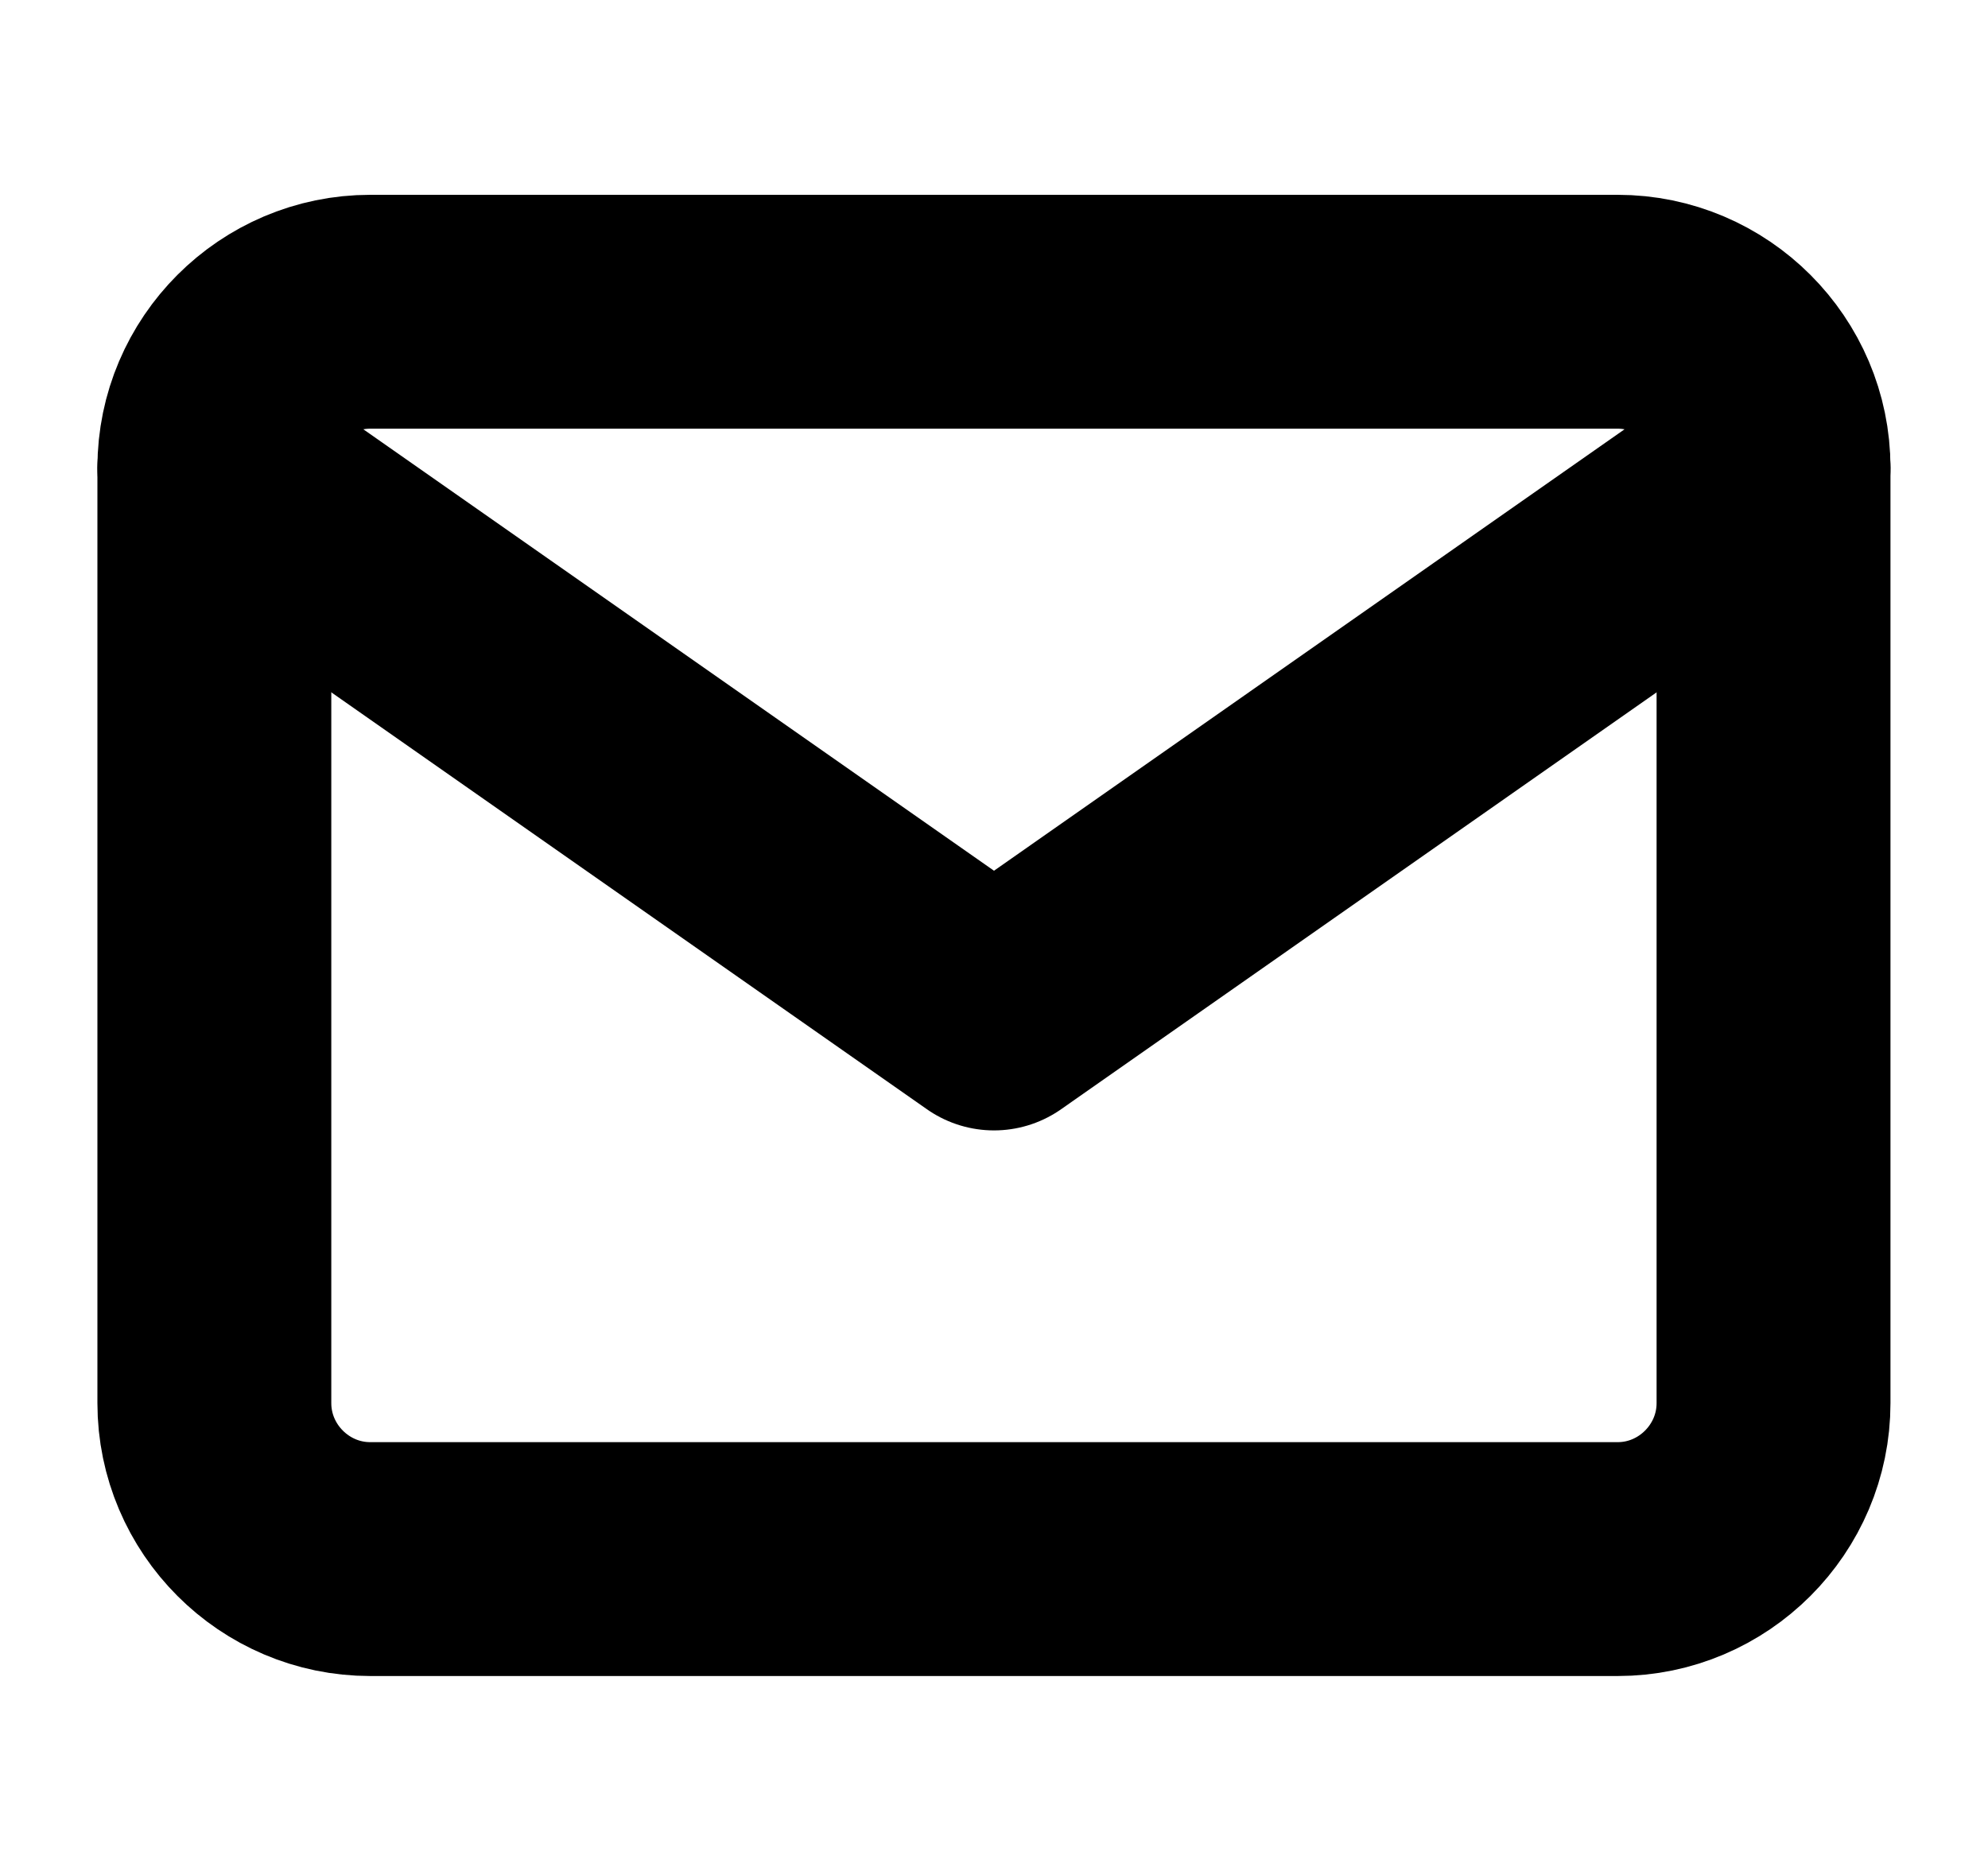
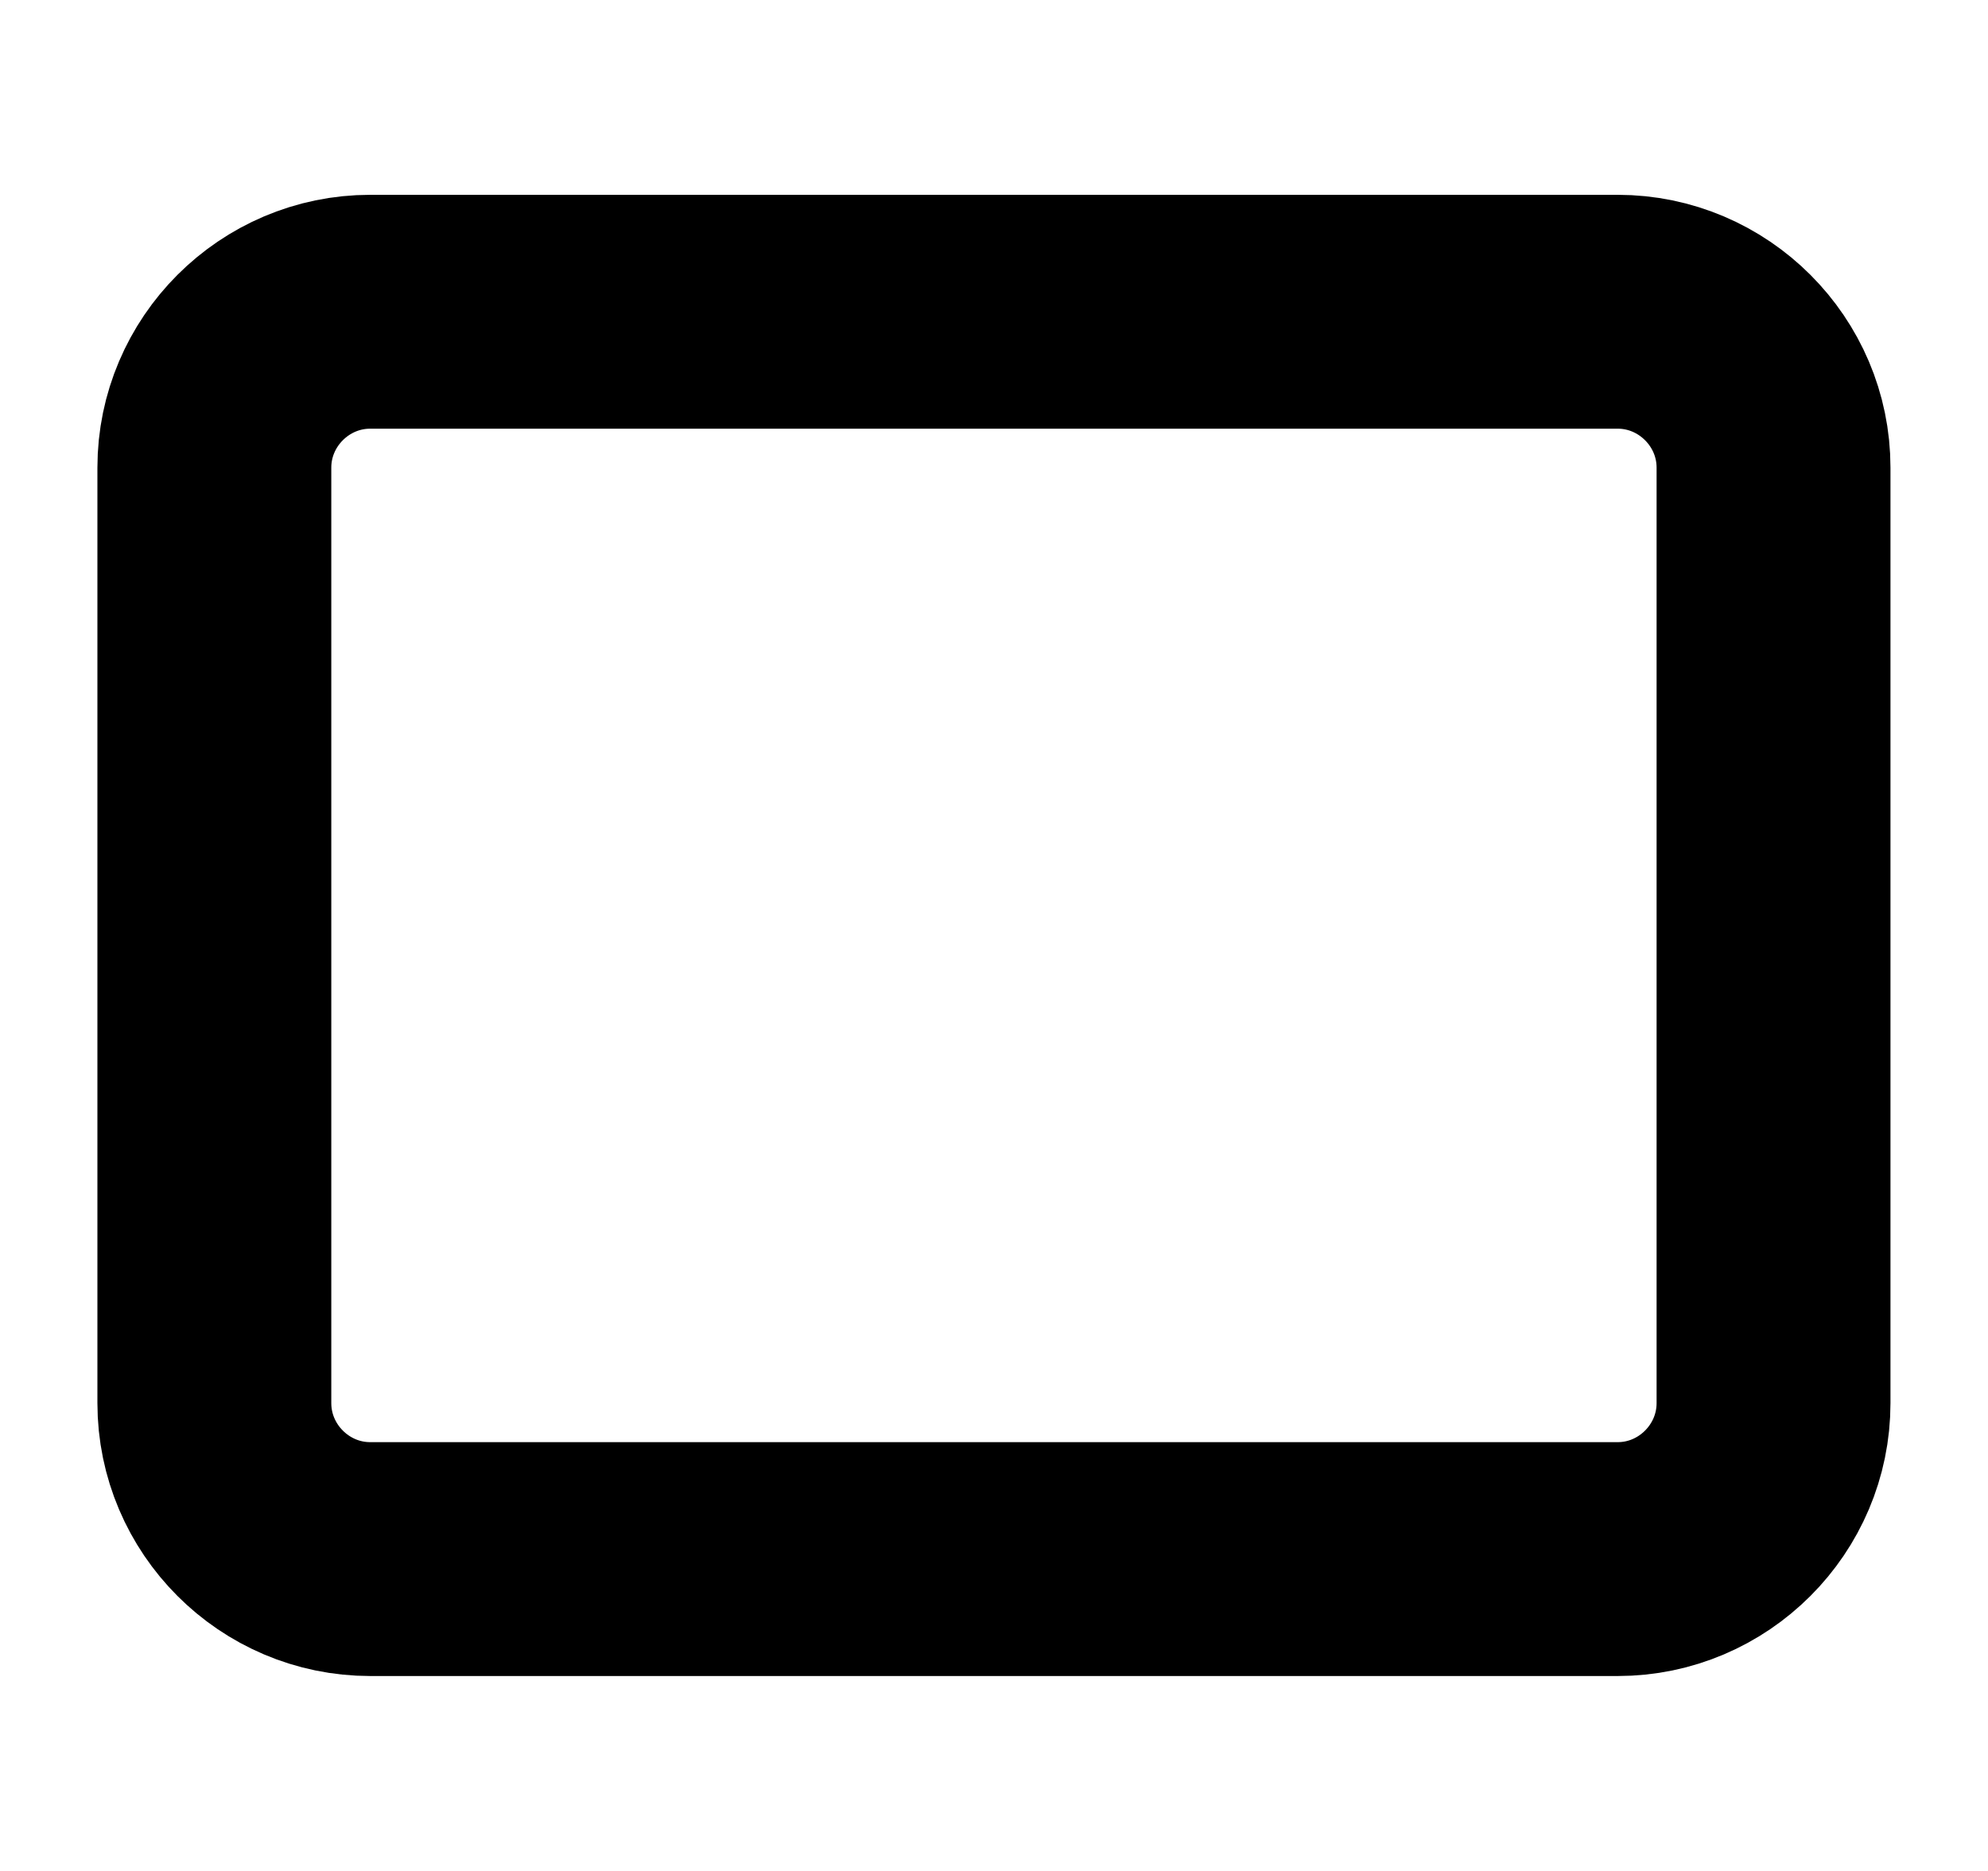
<svg xmlns="http://www.w3.org/2000/svg" fill="none" viewBox="0 0 17 16" height="16" width="17">
  <g clip-path="url(#clip0_3930_99143)" id="mail">
    <path stroke-linejoin="round" stroke-linecap="round" stroke-width="2" stroke="black" d="M3.166 2.666H13.833C14.566 2.666 15.166 3.266 15.166 3.999V11.999C15.166 12.733 14.566 13.333 13.833 13.333H3.166C2.433 13.333 1.833 12.733 1.833 11.999V3.999C1.833 3.266 2.433 2.666 3.166 2.666Z" id="Vector" />
-     <path stroke-linejoin="round" stroke-linecap="round" stroke-width="2" stroke="black" d="M15.166 4L8.5 8.667L1.833 4" id="Vector_2" />
  </g>
  <defs>
    <clipPath id="clip0_3930_99143">
      <rect transform="translate(0.5)" fill="white" height="16" width="16" />
    </clipPath>
  </defs>
</svg>